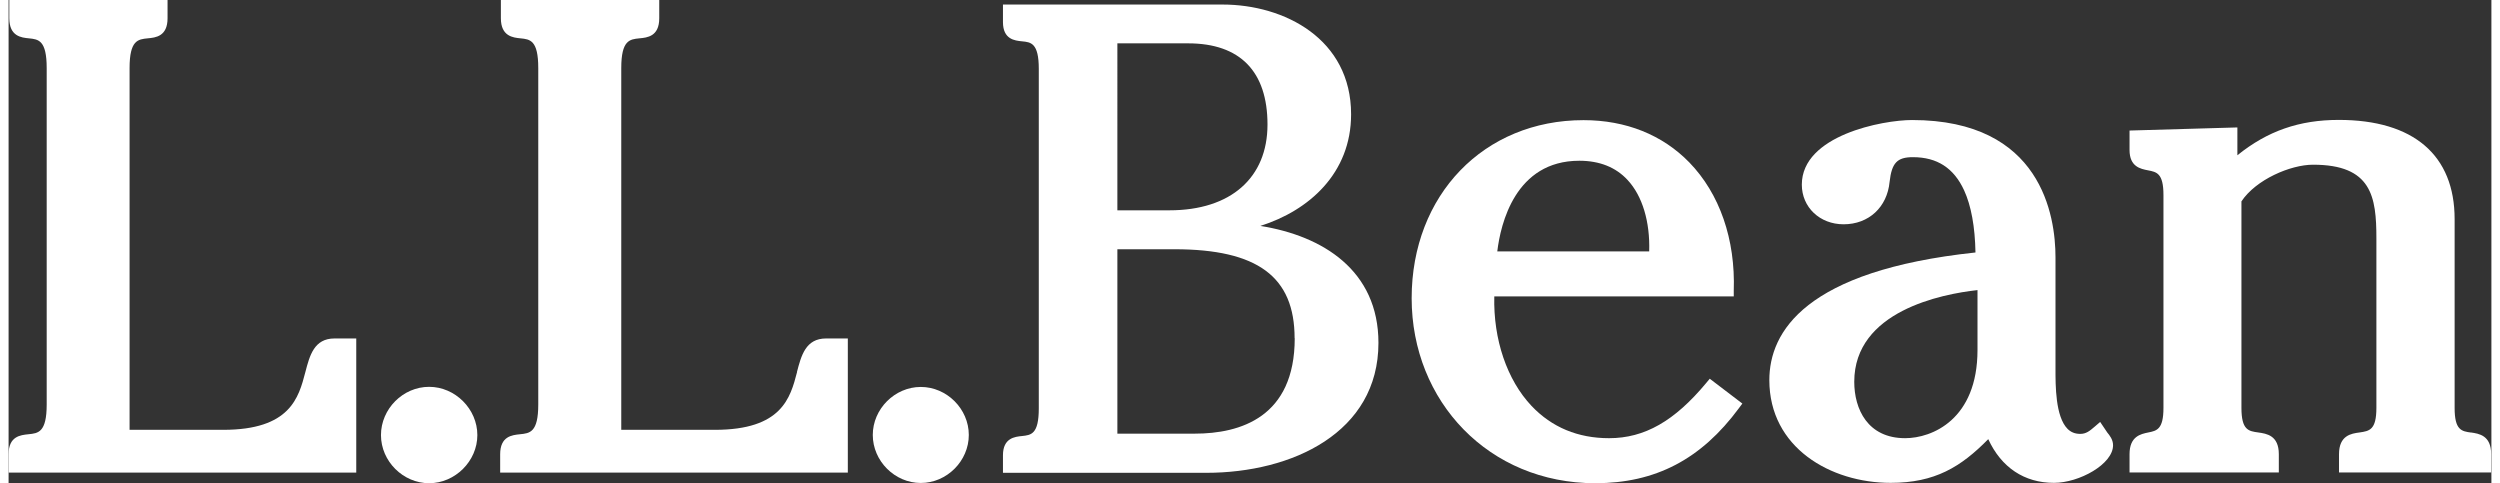
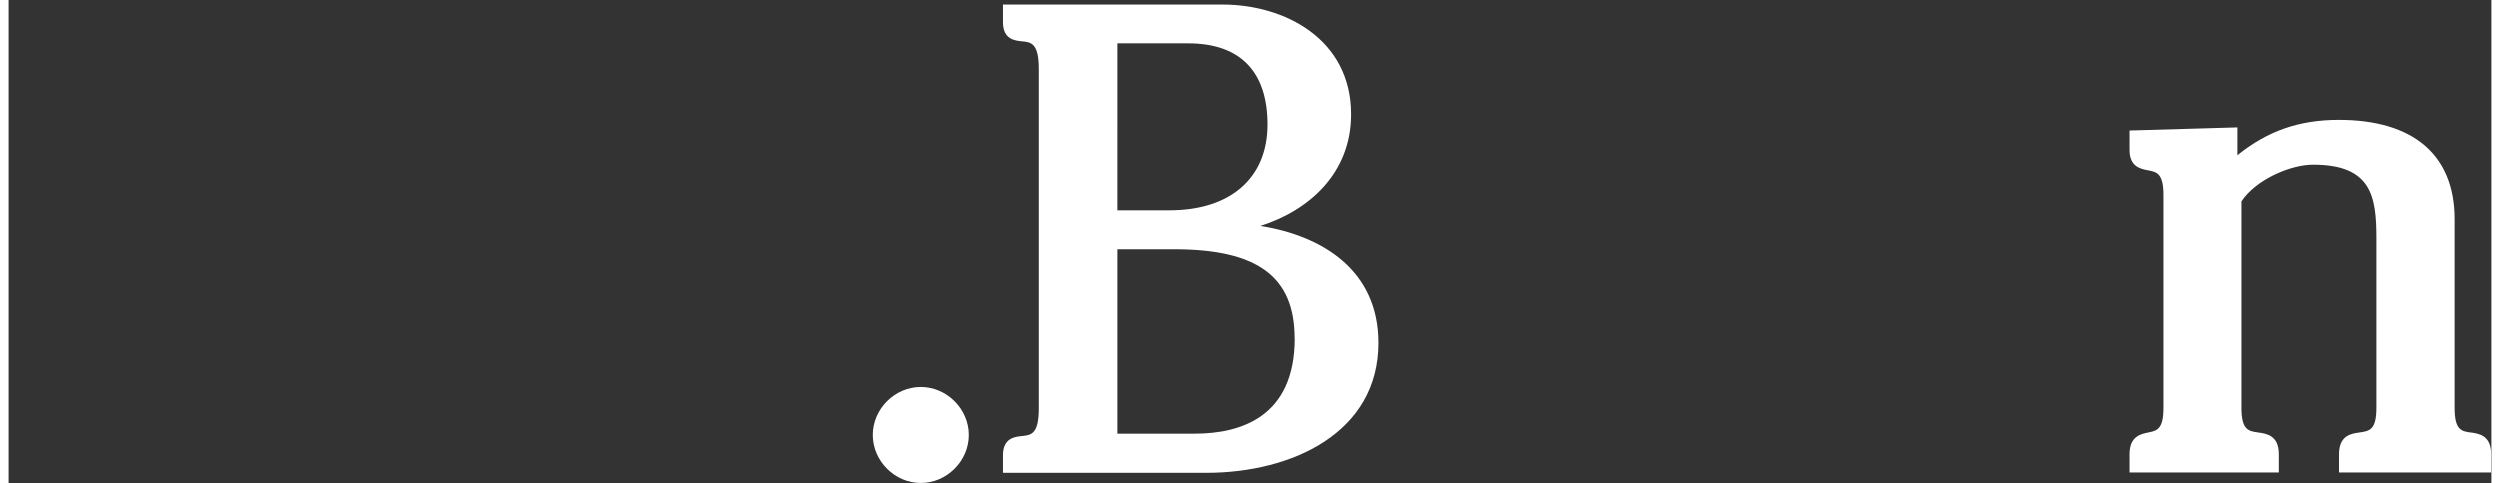
<svg xmlns="http://www.w3.org/2000/svg" id="Layer_166feb6c97d32d" data-name="Layer 1" viewBox="0 0 207.89 40.45" aria-hidden="true" width="207px" height="40px">
  <rect x="0" y="0" width="207.89" height="40.45" fill="#333333" stroke="none" />
  <defs>
    <linearGradient class="cerosgradient" data-cerosgradient="true" id="CerosGradient_ida9fed5468" gradientUnits="userSpaceOnUse" x1="50%" y1="100%" x2="50%" y2="0%">
      <stop offset="0%" stop-color="#d1d1d1" />
      <stop offset="100%" stop-color="#d1d1d1" />
    </linearGradient>
    <linearGradient />
    <style>
      .cls-1-66feb6c97d32d{
        fill: #fff;
        stroke-width: 0px;
      }
    </style>
  </defs>
-   <path class="cls-1-66feb6c97d32d" d="M24.85,31.15c-.56,2.15-1.27,4.84-6.88,4.84h-7.84V5.7c0-2.34.71-2.41,1.52-2.49.66-.06,1.66-.16,1.66-1.68V0H.06v1.53C.06,3.05,1.08,3.15,1.7,3.21c.8.08,1.49.15,1.49,2.49v28.17c0,2.34-.71,2.41-1.53,2.49-.66.07-1.66.16-1.66,1.68v1.53h29.11v-11.23h-1.82c-1.71,0-2.08,1.43-2.44,2.81Z" />
-   <path class="cls-1-66feb6c97d32d" d="M35.21,32.39c-2.19,0-4.03,1.85-4.03,4.04s1.85,4.03,4.03,4.03,4.04-1.85,4.04-4.03-1.85-4.04-4.04-4.04Z" />
-   <path class="cls-1-66feb6c97d32d" d="M66.02,31.15c-.56,2.16-1.27,4.84-6.88,4.84h-7.84V5.7c0-2.34.71-2.41,1.52-2.49.66-.06,1.66-.16,1.66-1.68V0h-13.26v1.53c0,1.52,1.03,1.62,1.64,1.68.8.08,1.49.15,1.49,2.49v28.17c0,2.34-.71,2.41-1.53,2.49-.66.07-1.66.16-1.66,1.68v1.53h29.11v-11.23h-1.82c-1.71,0-2.08,1.43-2.44,2.81Z" />
  <path class="cls-1-66feb6c97d32d" d="M76.38,32.4c-2.18,0-4.02,1.84-4.02,4.02s1.84,4.02,4.02,4.02,4.02-1.84,4.02-4.02-1.84-4.02-4.02-4.02Z" />
  <path class="cls-1-66feb6c97d32d" d="M104.83,18.91c4.04-1.28,7.58-4.39,7.58-9.34,0-6.31-5.58-9.19-10.77-9.19h-18.38v1.47c0,1.45.99,1.55,1.59,1.61.75.07,1.41.14,1.41,2.3v28.44c0,2.17-.65,2.23-1.41,2.31-.59.06-1.59.16-1.59,1.61v1.47h17.03c7.17,0,14.41-3.36,14.41-10.88,0-6.08-4.68-8.96-9.87-9.79ZM97.19,17.61h-4.35V3.63h5.93c4.34,0,6.64,2.35,6.64,6.8s-3.07,7.18-8.21,7.18ZM107.69,28.32c0,6.61-4.55,7.99-8.38,7.99h-6.47v-15.44h4.78c6.96,0,10.06,2.3,10.06,7.45Z" />
-   <path class="cls-1-66feb6c97d32d" d="M142.15,32.06c-2.66,3.2-5.17,4.63-8.14,4.63-2.61,0-4.79-.91-6.49-2.7-2.06-2.18-3.21-5.58-3.12-9.17h20.05v-.47c.15-4.31-1.18-8.13-3.72-10.75-2.25-2.31-5.31-3.54-8.86-3.54-8.34,0-14.39,6.27-14.39,14.91s6.47,15.49,15.37,15.49c5.04,0,8.87-2,12.03-6.28l.29-.39-2.73-2.08-.3.36ZM124.65,21.05c.28-2.32,1.51-7.59,6.87-7.59,1.69,0,3.05.54,4.04,1.61,1.24,1.33,1.89,3.5,1.81,5.98h-12.72Z" />
-   <path class="cls-1-66feb6c97d32d" d="M175.12,35.34l-.42.36c-.46.4-.75.63-1.24.63-.43,0-.78-.14-1.06-.42-1.02-1.03-1.01-3.63-1.01-5.03v-9.34c0-3.45-1.17-11.49-12.01-11.49-2.46,0-9.23,1.28-9.23,5.41,0,1.89,1.5,3.32,3.5,3.32,2.1,0,3.65-1.43,3.85-3.56.18-1.58.63-2.06,1.95-2.06,2.03,0,3.43.91,4.29,2.78.59,1.29.91,3.04.95,5.2-14.25,1.52-17.26,6.64-17.26,10.69,0,5.64,5.11,8.6,10.16,8.6,3.7,0,5.88-1.33,8.17-3.66,1.09,2.37,3.02,3.66,5.5,3.66,2.11,0,4.95-1.56,4.95-3.15,0-.47-.29-.83-.48-1.06l-.6-.89ZM164.86,24.28v5.02c0,5.83-3.81,7.39-6.06,7.39-3.14,0-4.26-2.44-4.26-4.72,0-5.92,7.32-7.35,10.32-7.68Z" />
  <path class="cls-1-66feb6c97d32d" d="M206.19,36.22c-.8-.11-1.38-.2-1.38-2.06v-15.81c0-5.36-3.44-8.31-9.7-8.31-3.3,0-5.96.92-8.49,2.96v-2.33l-9.03.26v1.63c0,1.41.93,1.58,1.54,1.7.73.14,1.3.24,1.3,2.07v17.83c0,1.79-.56,1.91-1.27,2.05-.63.13-1.57.32-1.57,1.82v1.53h12.5v-1.53c0-1.58-1.03-1.72-1.72-1.82-.82-.11-1.41-.2-1.41-2.06v-17.29c1.21-1.82,4.1-3.07,6-3.07,4.91,0,5.3,2.68,5.3,6.17v14.19c0,1.86-.59,1.94-1.41,2.06-.69.09-1.72.24-1.72,1.82v1.53h12.74v-1.53c0-1.58-1.02-1.72-1.7-1.82Z" />
</svg>